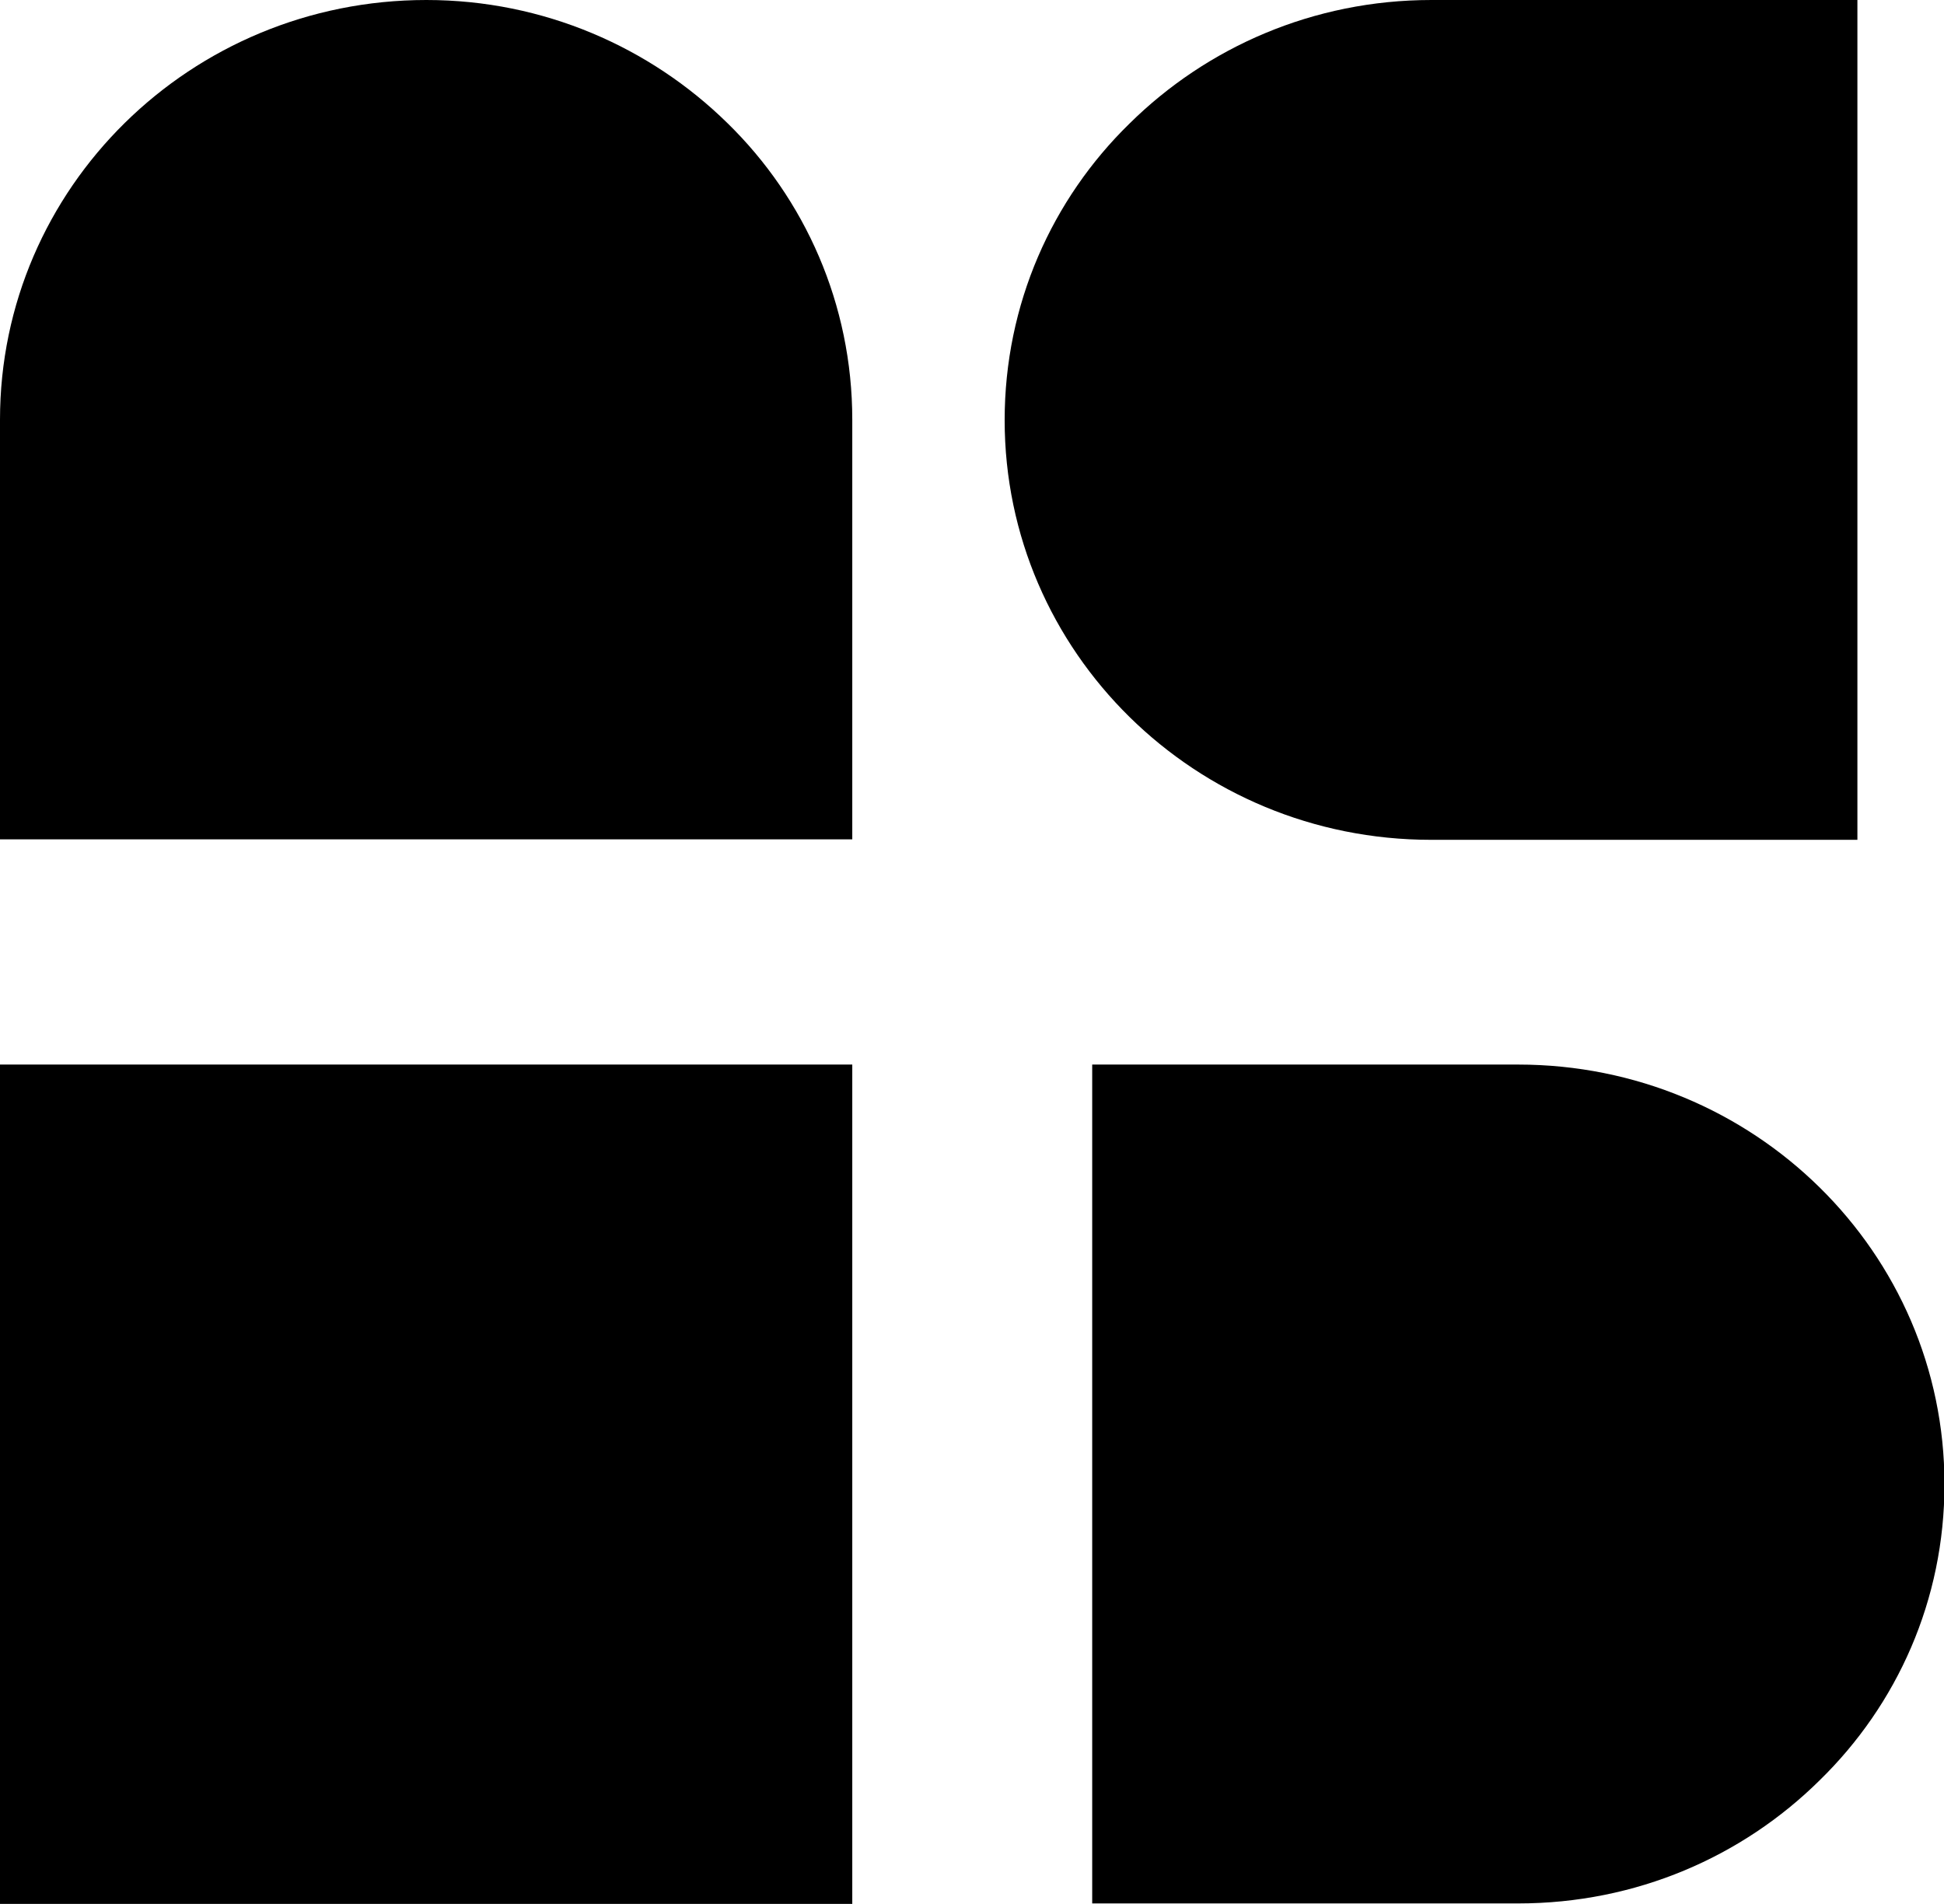
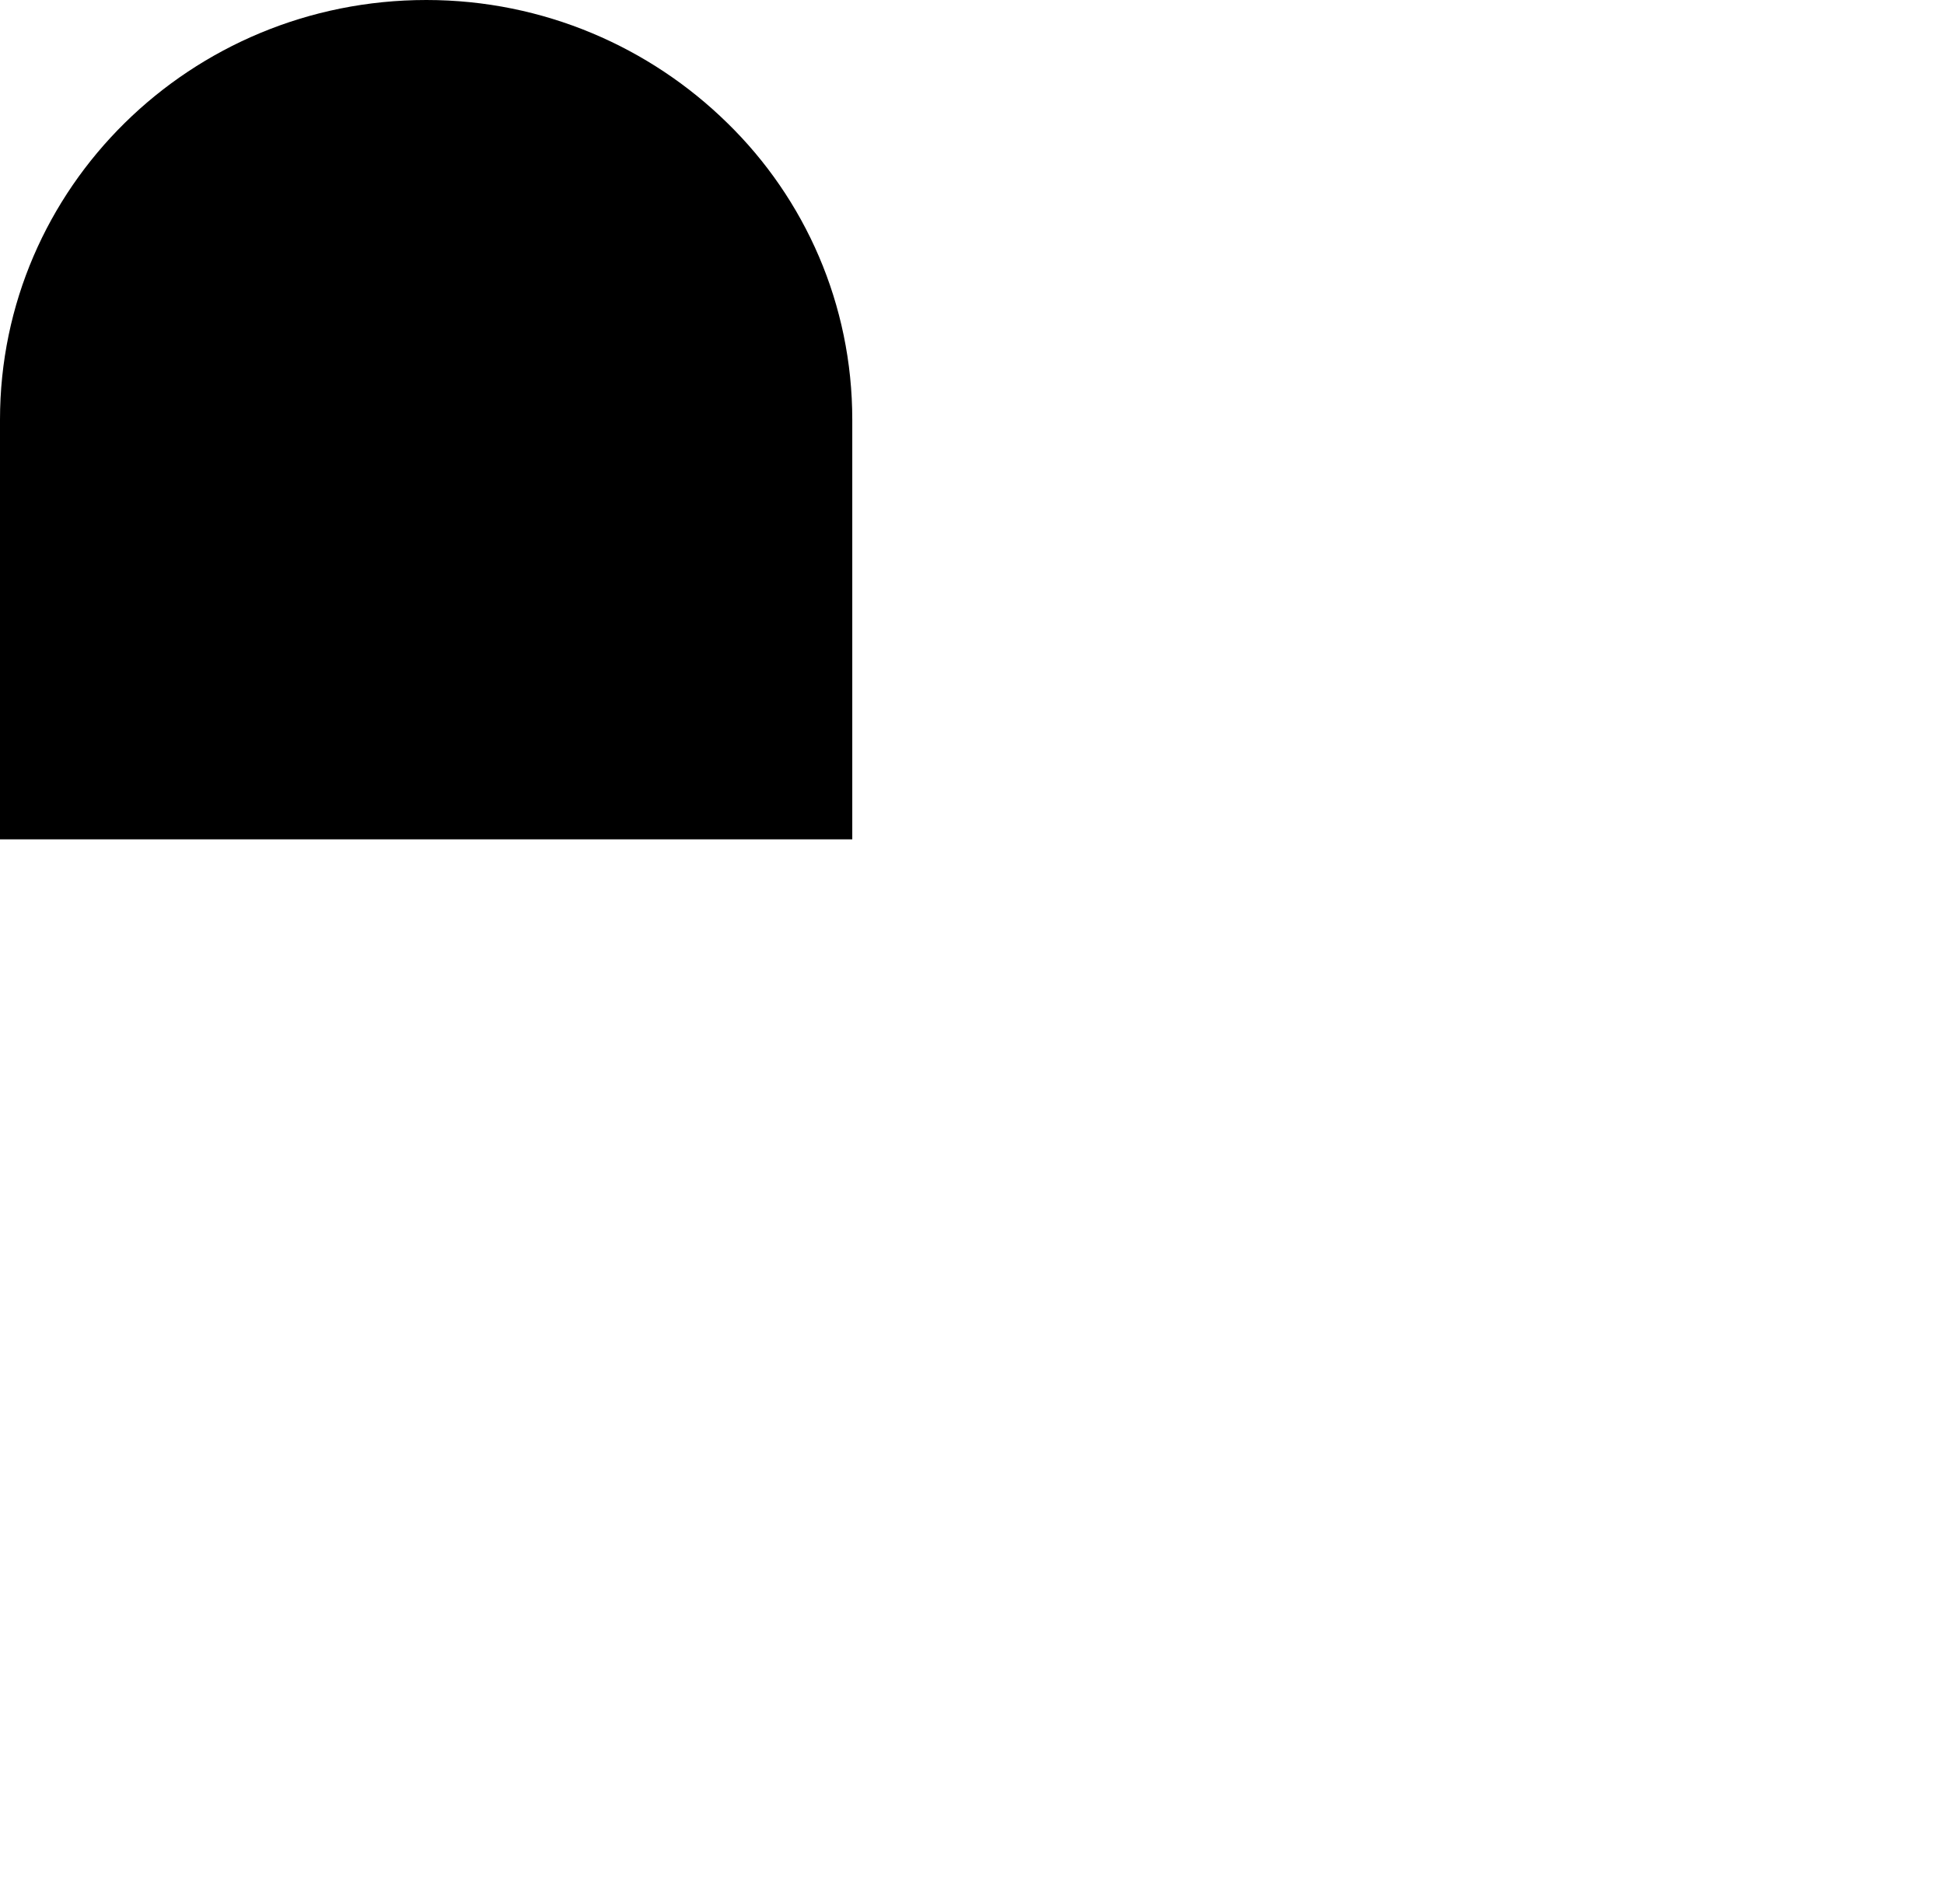
<svg xmlns="http://www.w3.org/2000/svg" id="a" viewBox="0 0 41.08 40.24">
-   <path d="M39.25,0V17.75h-9.01c-4.98,0-9.01-3.97-9.01-8.87,0-2.45,1-4.67,2.64-6.27C25.5,1,27.75,0,30.25,0h9.01Z" />
-   <path d="M32.08,22.5c4.98,0,9.01,3.97,9.01,8.87,0,2.45-1,4.66-2.64,6.26-1.63,1.61-3.87,2.6-6.37,2.6h-9V22.5h9Z" />
-   <rect x="0" y="22.5" width="18.01" height="17.74" />
  <path d="M18.01,8.87v8.87H0V8.87C0,3.97,4.03,0,9.01,0c2.48,0,4.73,1,6.36,2.6,1.64,1.6,2.64,3.83,2.64,6.27" />
</svg>